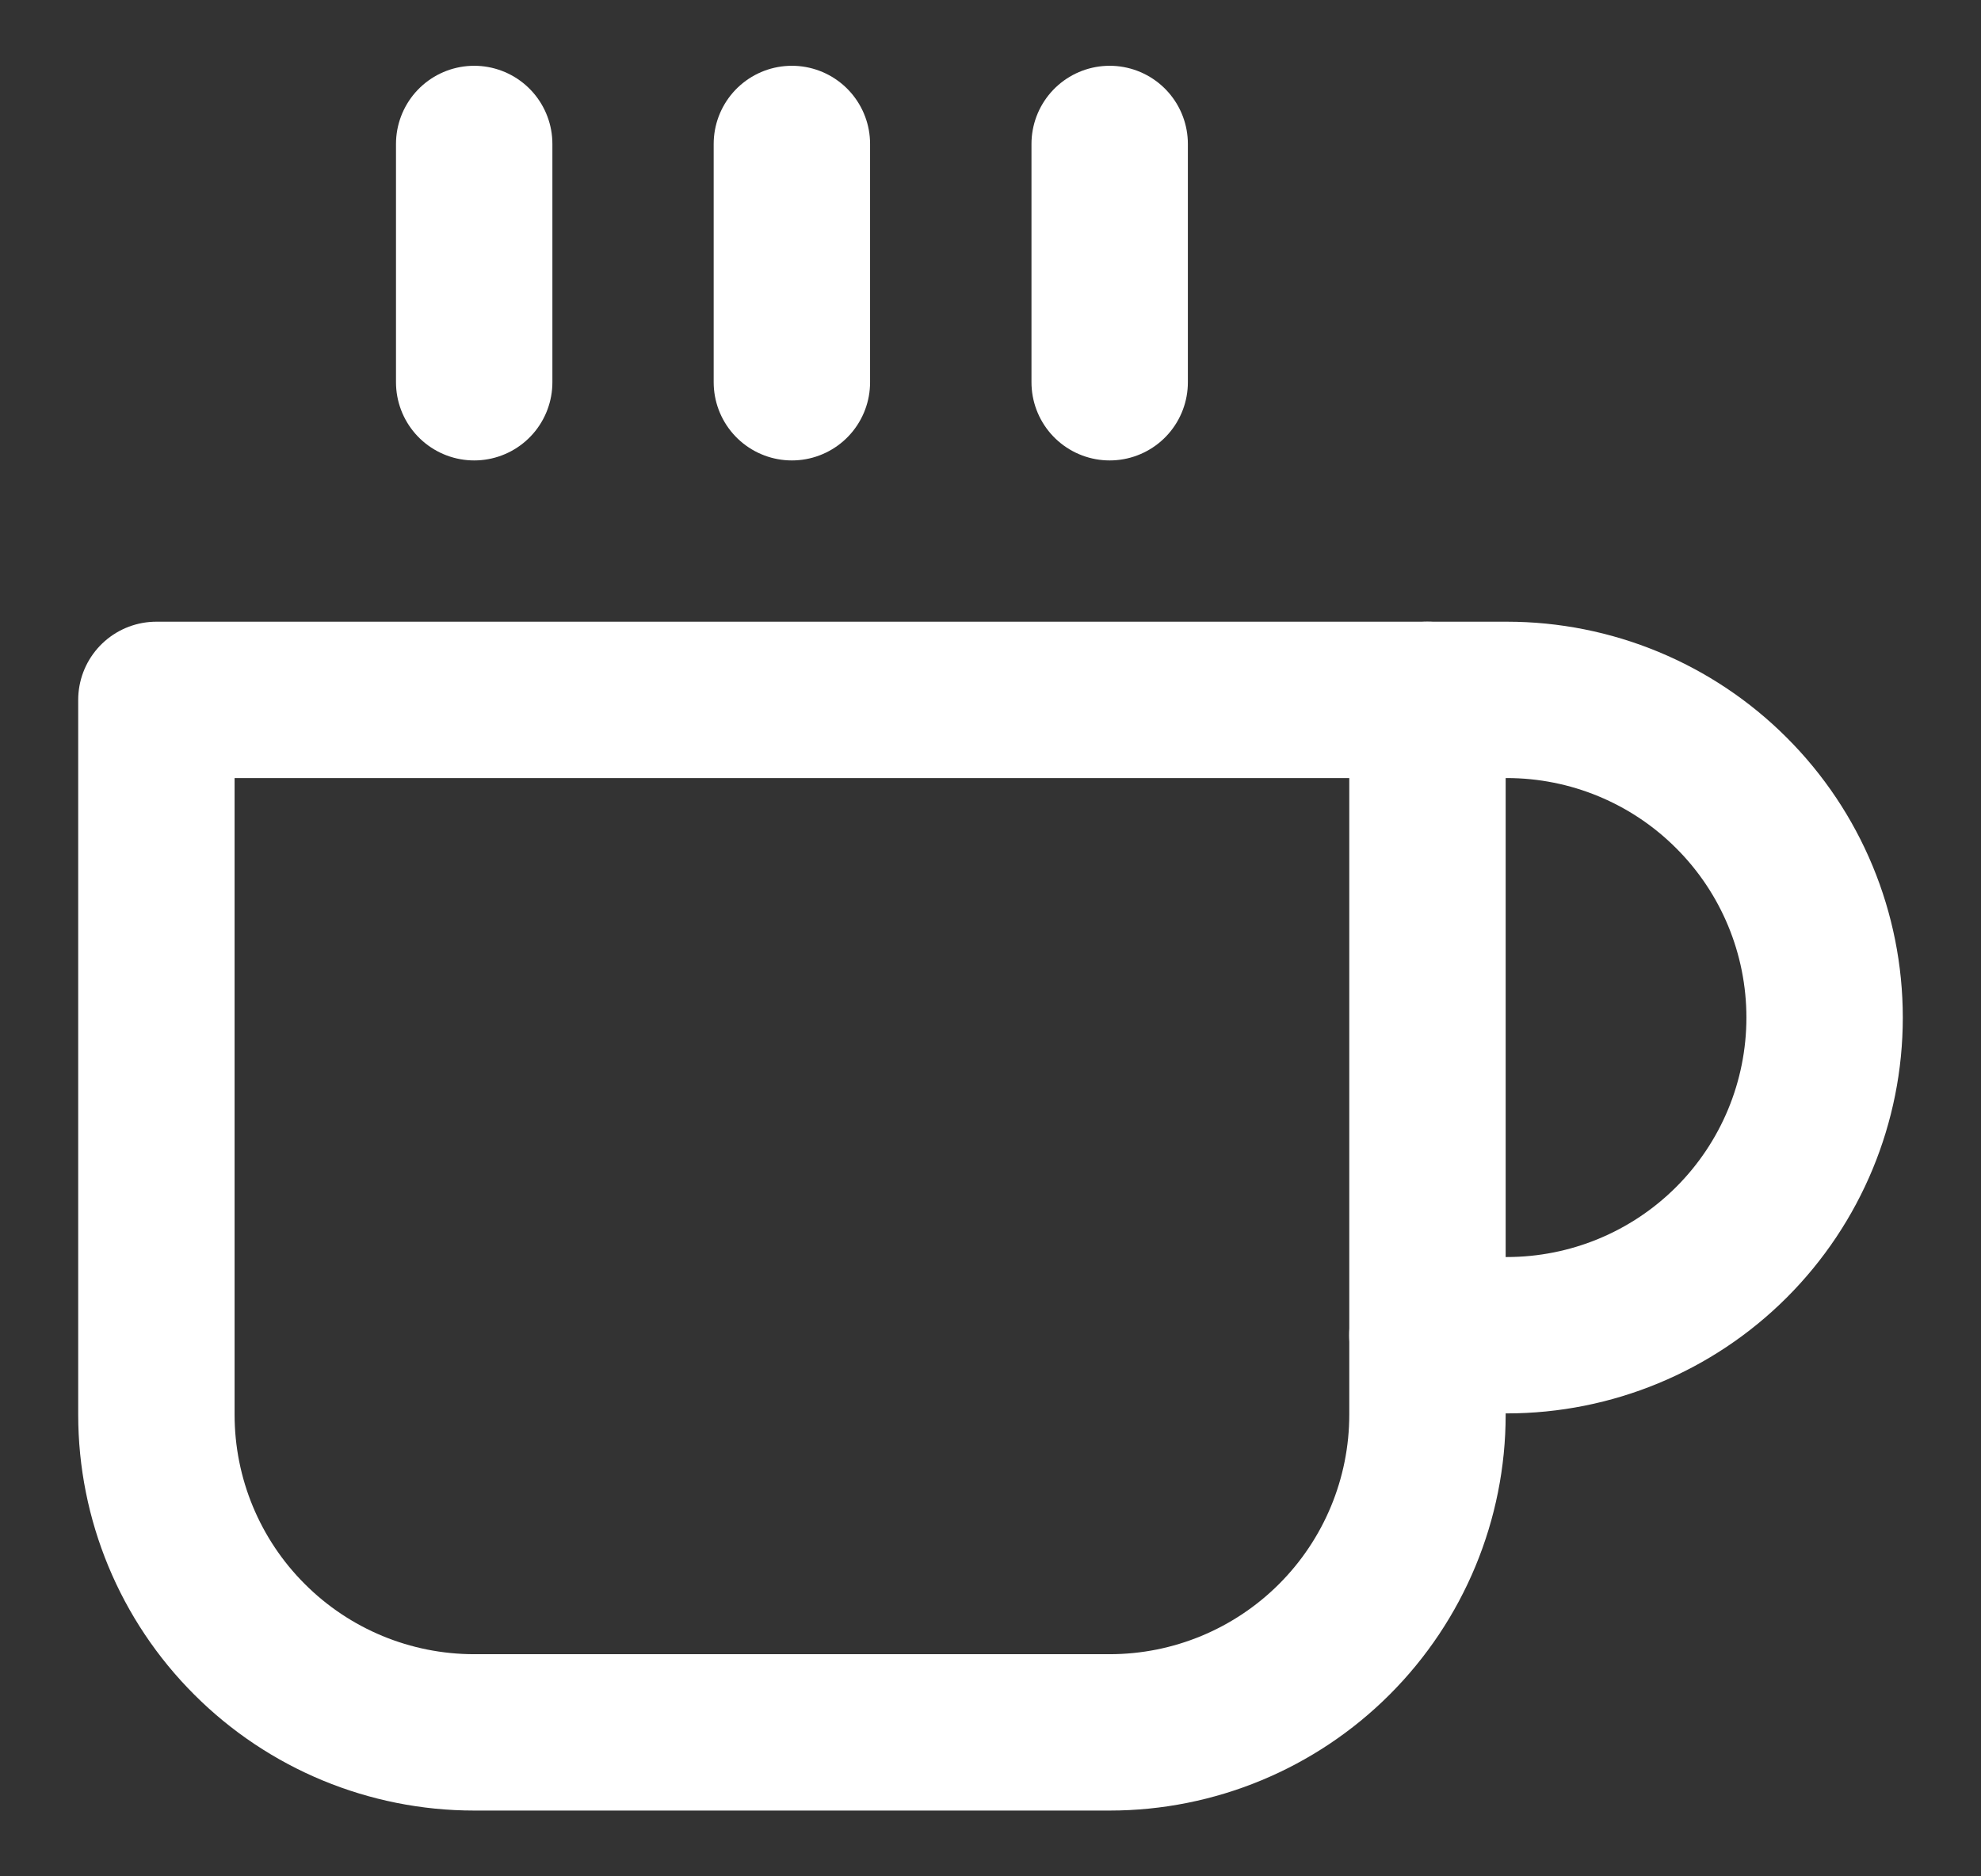
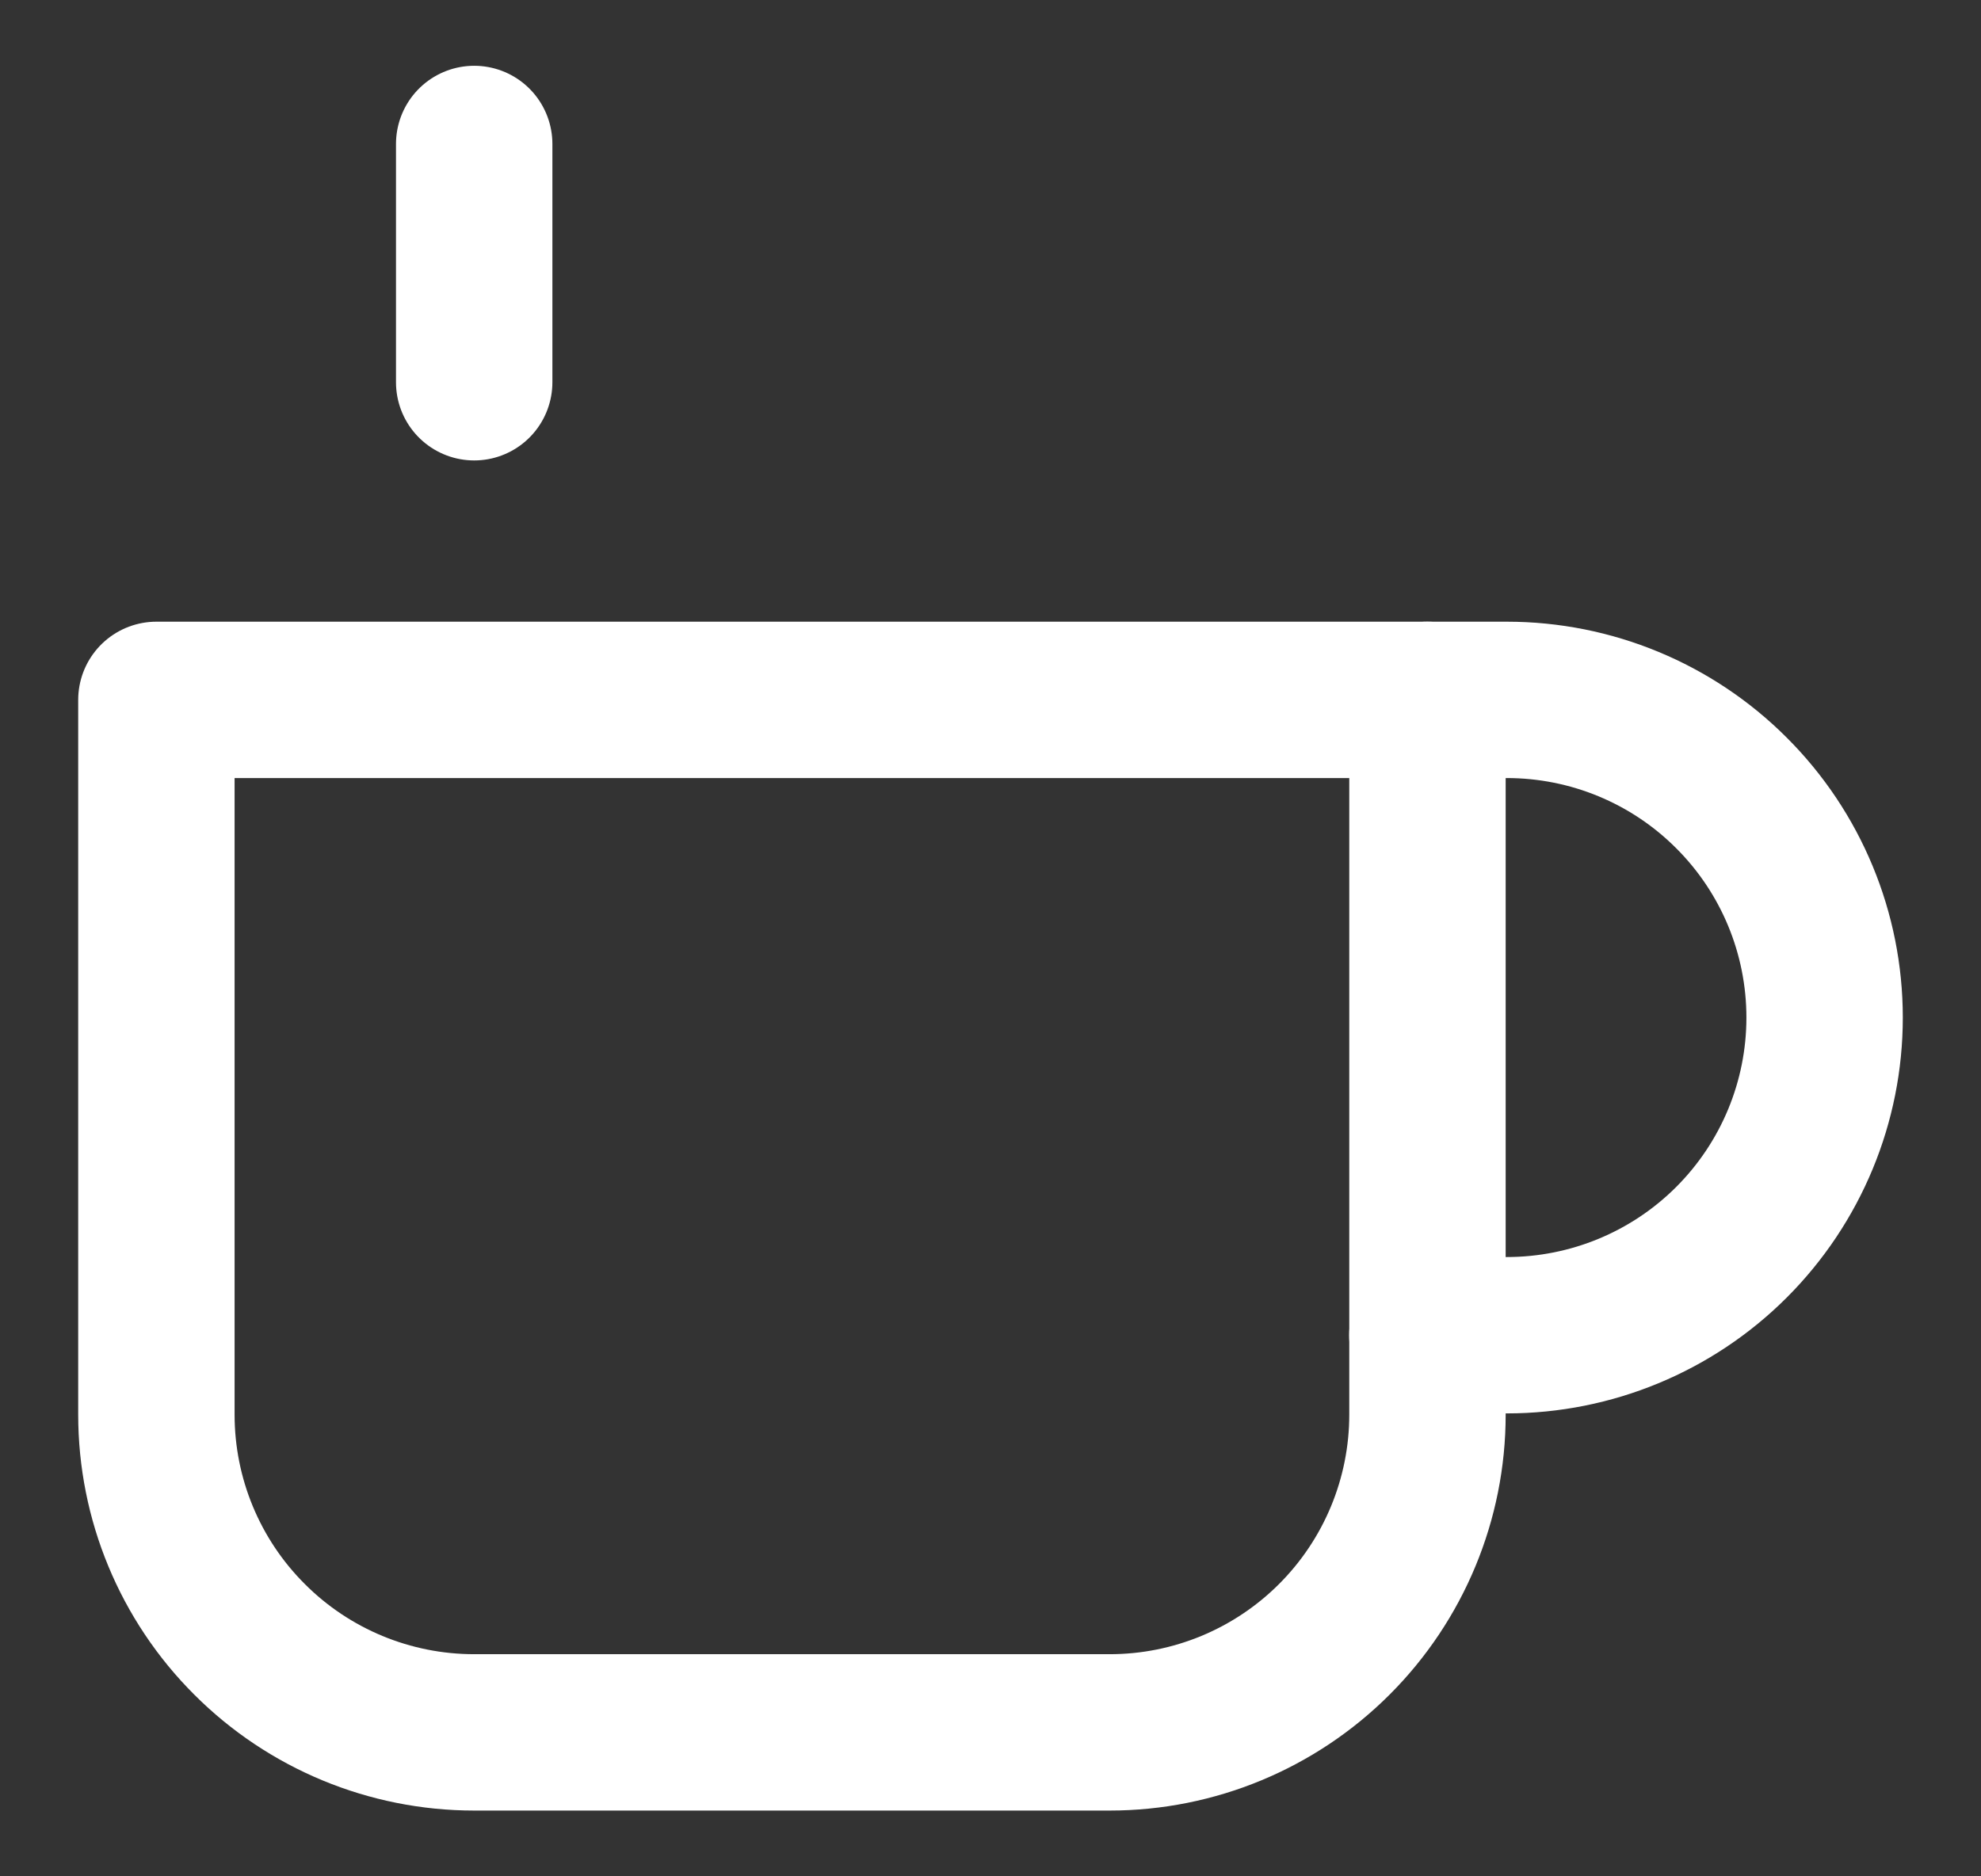
<svg xmlns="http://www.w3.org/2000/svg" width="19" height="18" viewBox="0 0 19 18" fill="none">
  <rect x="0" y="0" width="19" height="18" fill="#333333" stroke="none" />
  <path d="M13.69 6.714H14.452C15.261 6.714 16.036 7.035 16.607 7.607C17.179 8.178 17.5 8.953 17.5 9.762C17.5 10.57 17.179 11.345 16.607 11.917C16.036 12.488 15.261 12.809 14.452 12.809H13.69" stroke="white" stroke-width="1.5" stroke-linecap="round" stroke-linejoin="round" />
  <path d="M1.5 6.714H13.691V13.571C13.691 14.38 13.369 15.155 12.798 15.726C12.226 16.298 11.451 16.619 10.643 16.619H4.548C3.739 16.619 2.964 16.298 2.393 15.726C1.821 15.155 1.5 14.38 1.5 13.571V6.714Z" stroke="white" stroke-width="1.5" stroke-linecap="round" stroke-linejoin="round" />
  <path d="M4.548 1.381V3.667" stroke="white" stroke-width="1.5" stroke-linecap="round" stroke-linejoin="round" />
-   <path d="M7.595 1.381V3.667" stroke="white" stroke-width="1.5" stroke-linecap="round" stroke-linejoin="round" />
-   <path d="M10.643 1.381V3.667" stroke="white" stroke-width="1.5" stroke-linecap="round" stroke-linejoin="round" />
</svg>